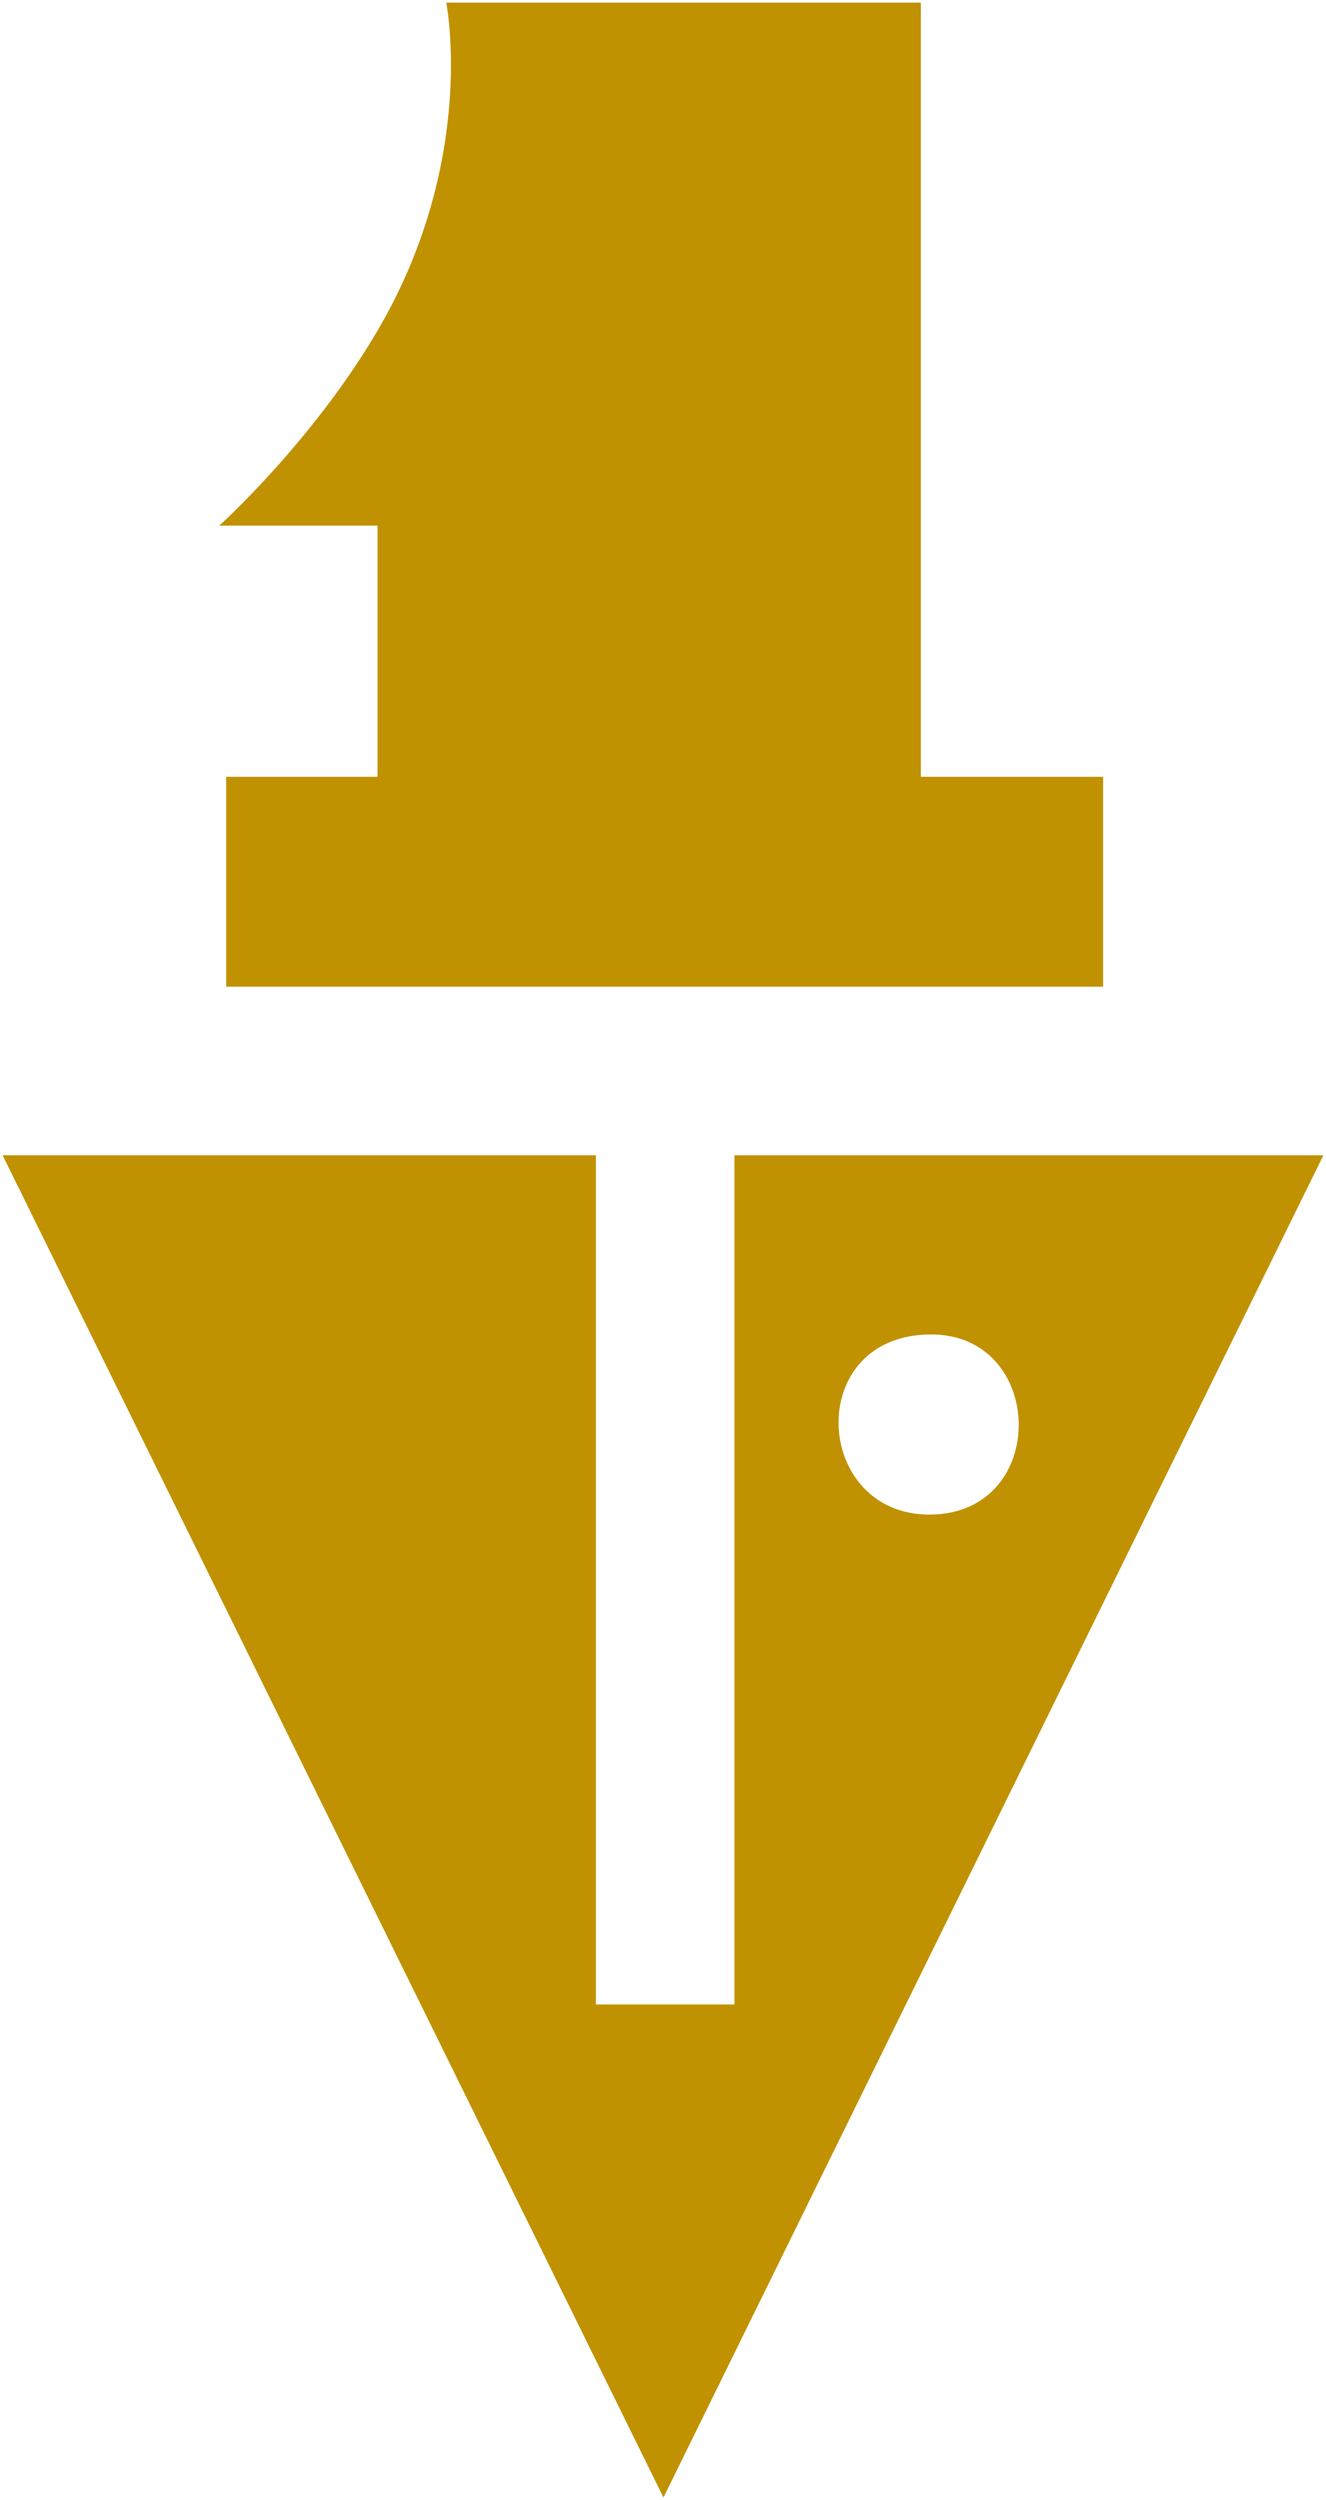
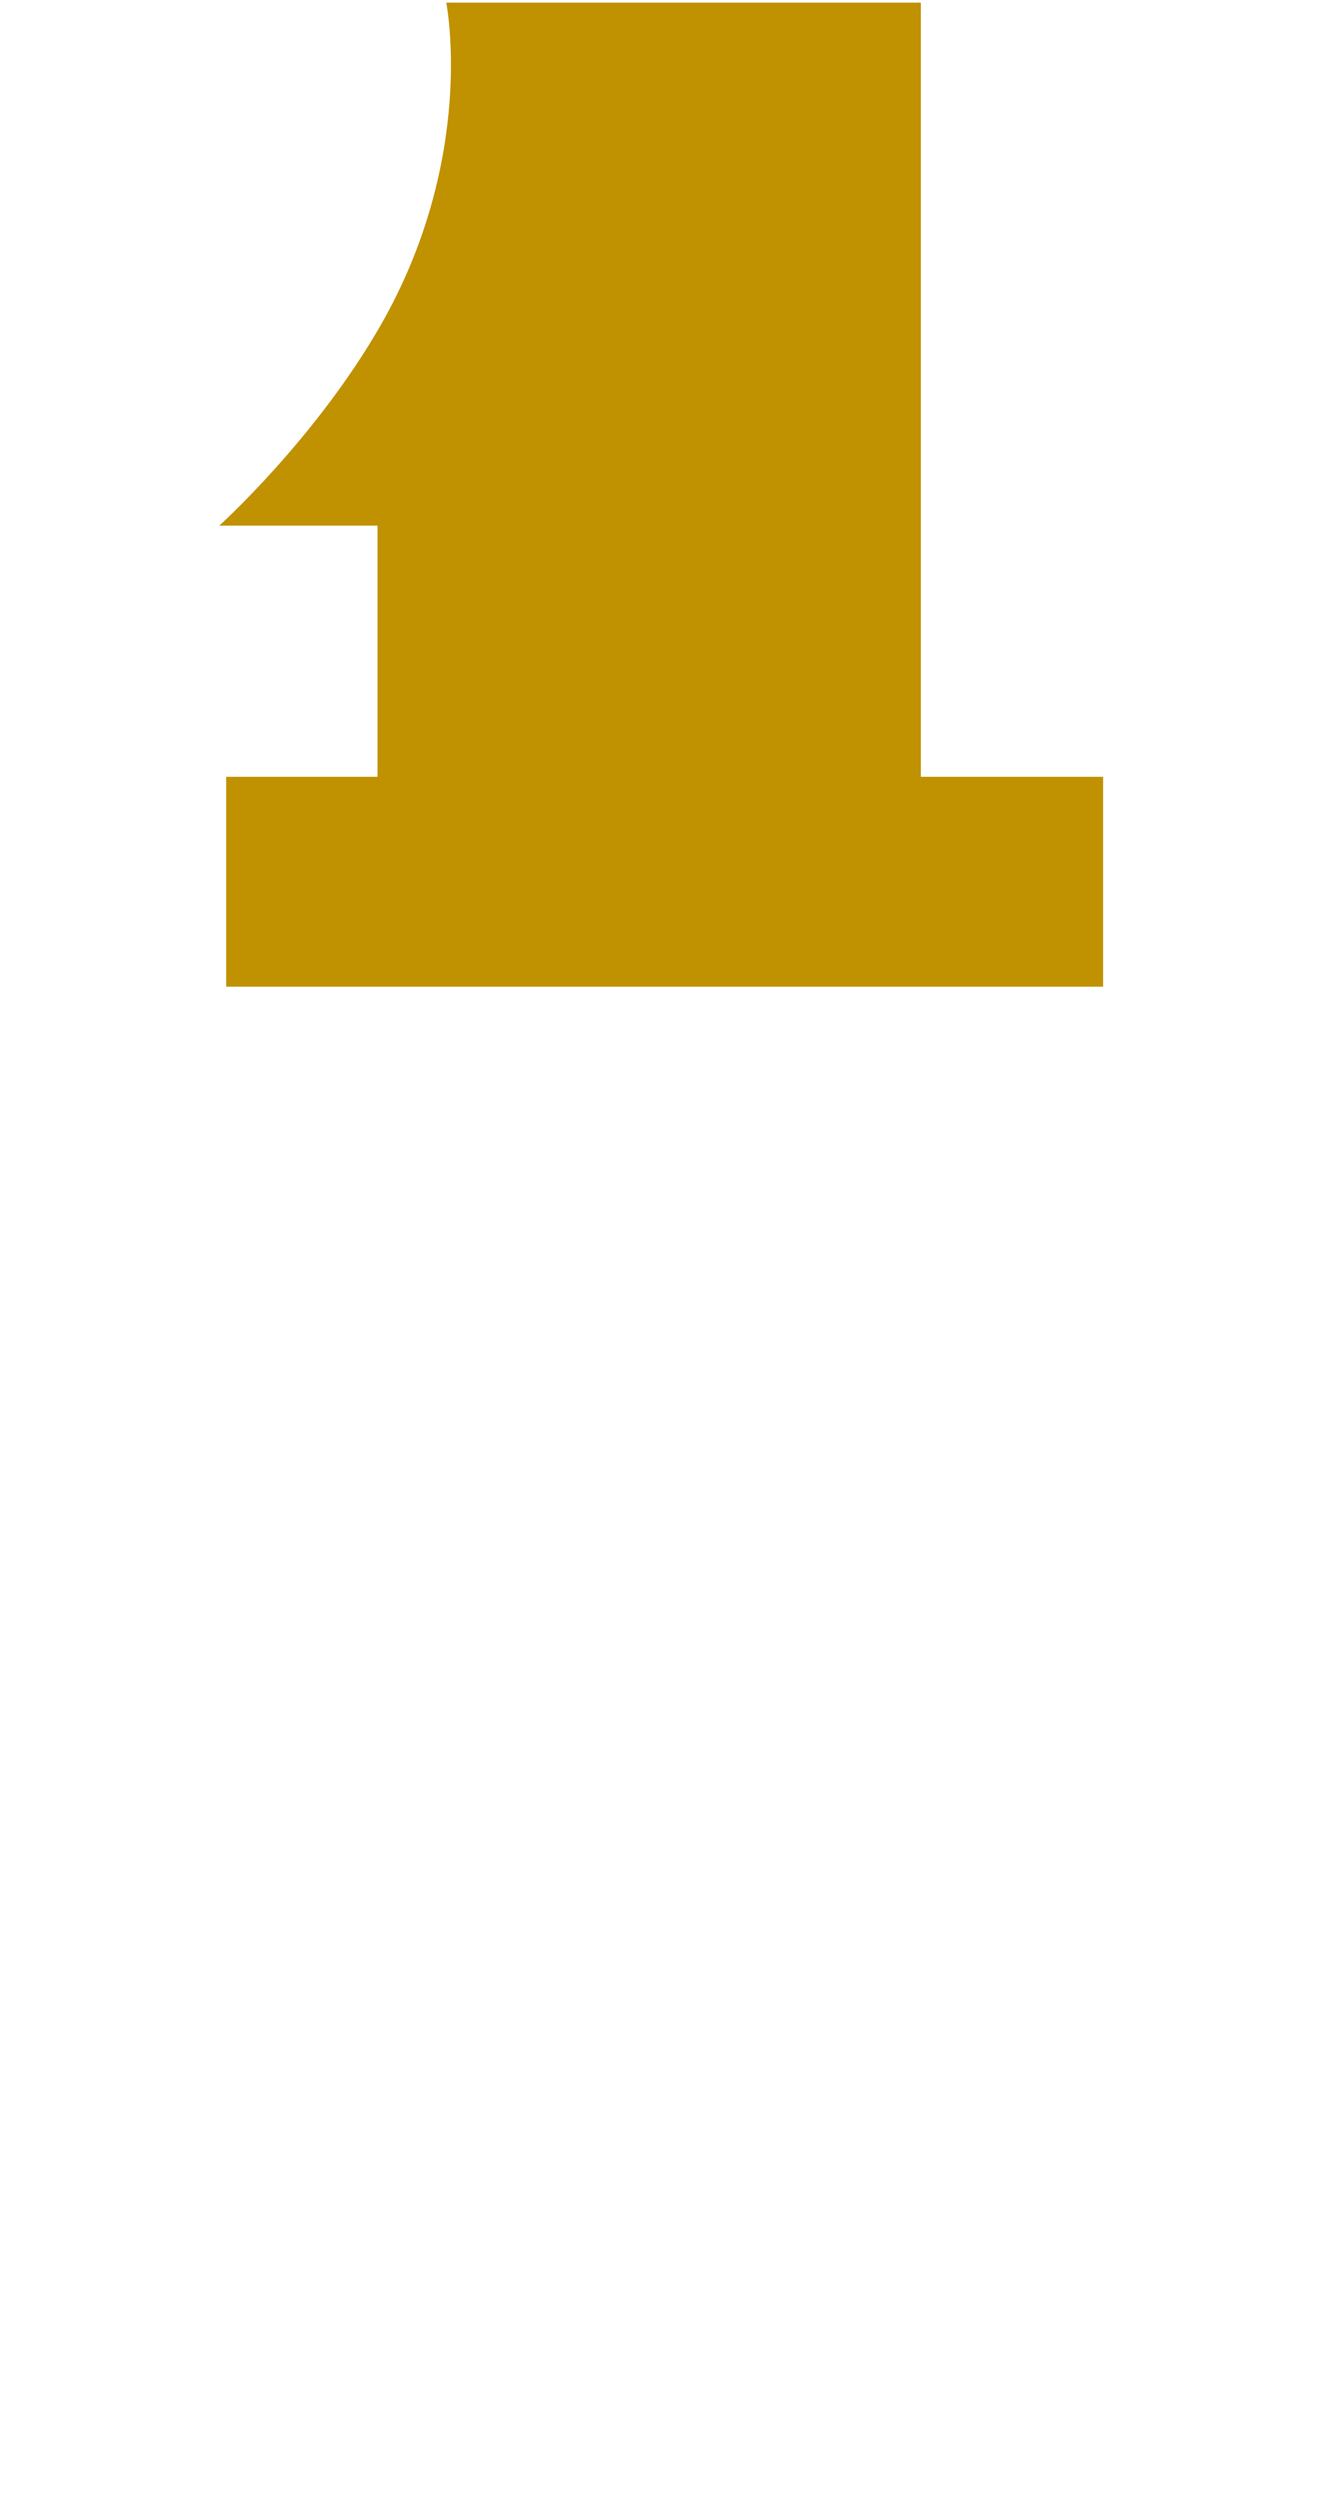
<svg xmlns="http://www.w3.org/2000/svg" xmlns:ns1="http://sodipodi.sourceforge.net/DTD/sodipodi-0.dtd" xmlns:ns2="http://www.inkscape.org/namespaces/inkscape" version="1.1" id="svg2" width="504.112" height="950" viewBox="0 0 504.112 950" ns1:docname="Inravisión 1 (1982).svg" ns2:version="1.0.1 (3bc2e813f5, 2020-09-07)">
  <defs id="defs6" />
  <ns1:namedview pagecolor="#ffffff" bordercolor="#666666" borderopacity="1" objecttolerance="10" gridtolerance="10" guidetolerance="10" ns2:pageopacity="0" ns2:pageshadow="2" ns2:window-width="1920" ns2:window-height="1017" id="namedview4" showgrid="true" ns2:zoom="0.73951584" ns2:cx="374.60482" ns2:cy="467.14643" ns2:window-x="-8" ns2:window-y="-8" ns2:window-maximized="1" ns2:current-layer="g10">
    <ns2:grid type="xygrid" id="grid841" />
  </ns1:namedview>
  <g ns2:groupmode="layer" ns2:label="Image" id="g10">
    <path style="opacity:1;fill:#c09100;fill-opacity:1;fill-rule:evenodd;stroke-width:2.343;stroke-linecap:round;stroke-miterlimit:8;paint-order:markers fill stroke" d="m 144.495,123.972 c -24.731,42.95 -61.127,75.758 -61.127,75.758 H 143.51 v 95.442 H 85.983 v 79.753 H 419.378 V 295.172 H 350.084 V 1 H 169.659 c 0,0 11.767,58.834 -25.164,122.972 z" id="path839" ns1:nodetypes="sccccccccccs" />
-     <path style="opacity:1;fill:#c09100;fill-opacity:1;fill-rule:evenodd;stroke-width:14.37;stroke-linecap:round;stroke-miterlimit:8;paint-order:markers fill stroke" d="M 1,438.989 252.229,948.999 503.112,438.989 H 279.219 v 322.669 h -52.681 V 438.989 Z m 352.901,68.076 c 43.781,-0.113 45.246,67.804 0.046,68.446 -44.947,0.639 -48.742,-68.321 -0.046,-68.446 z" id="path837" ns1:nodetypes="ccccccccsss" />
  </g>
</svg>